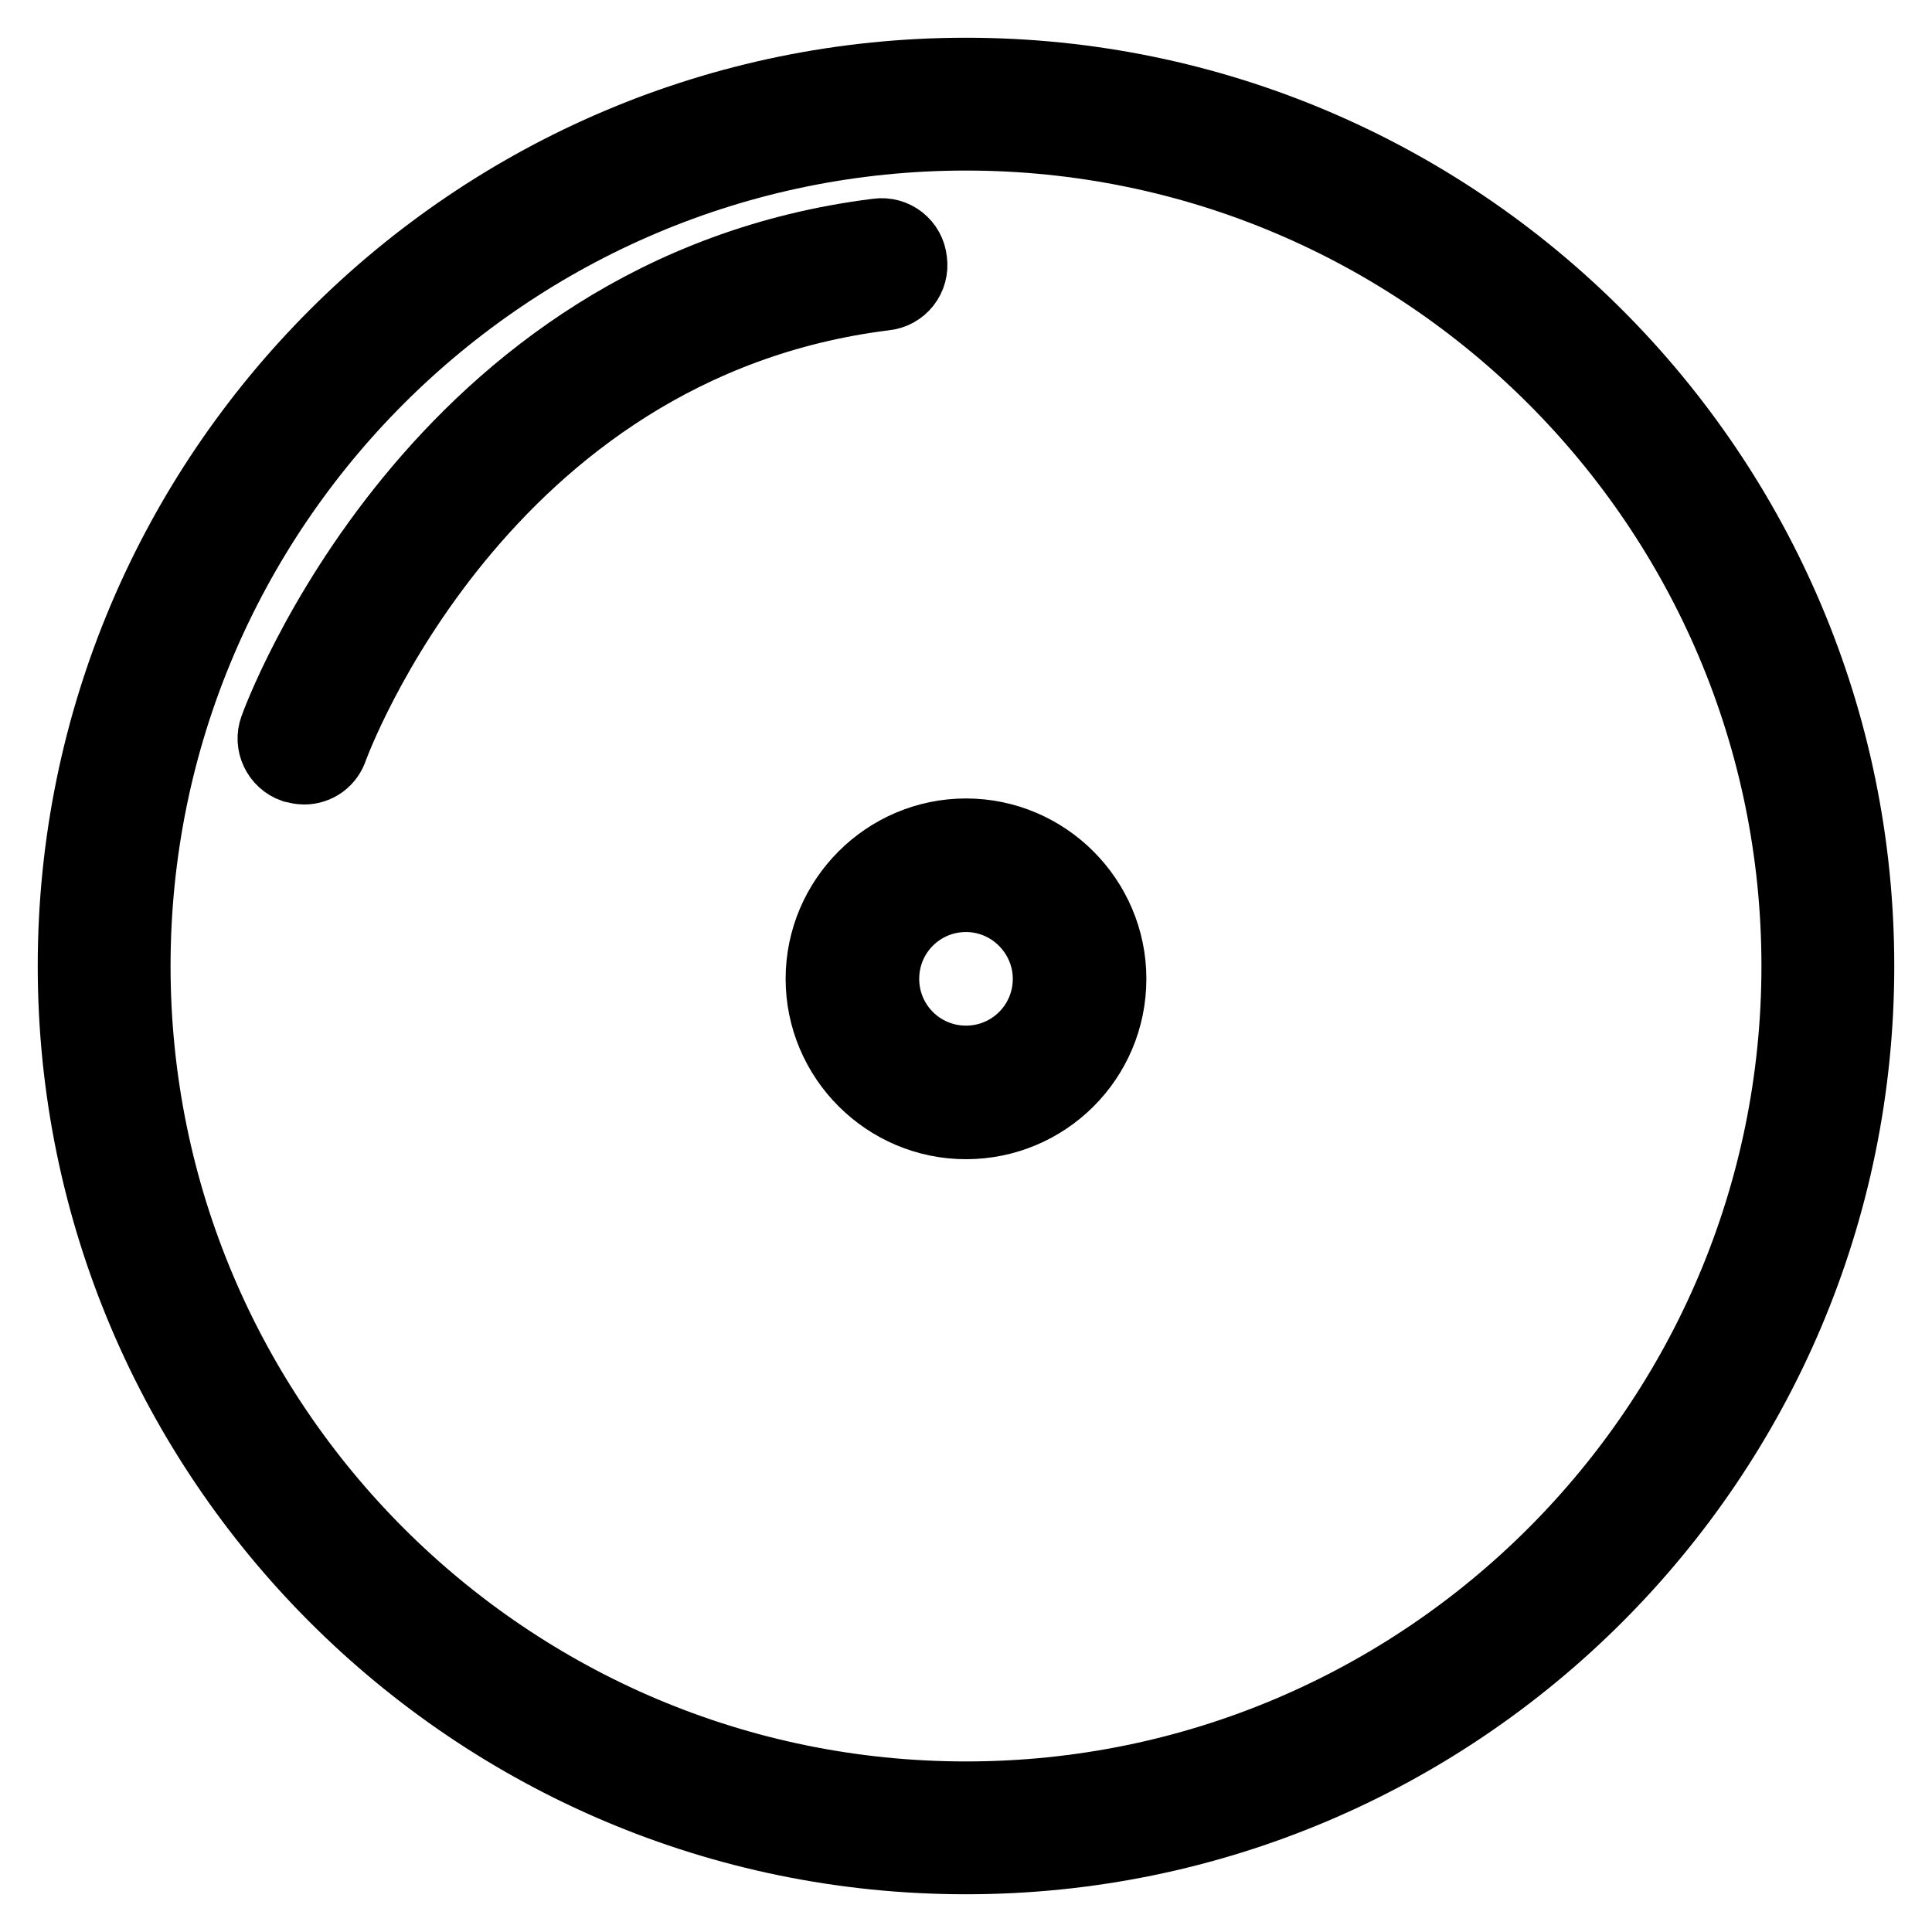
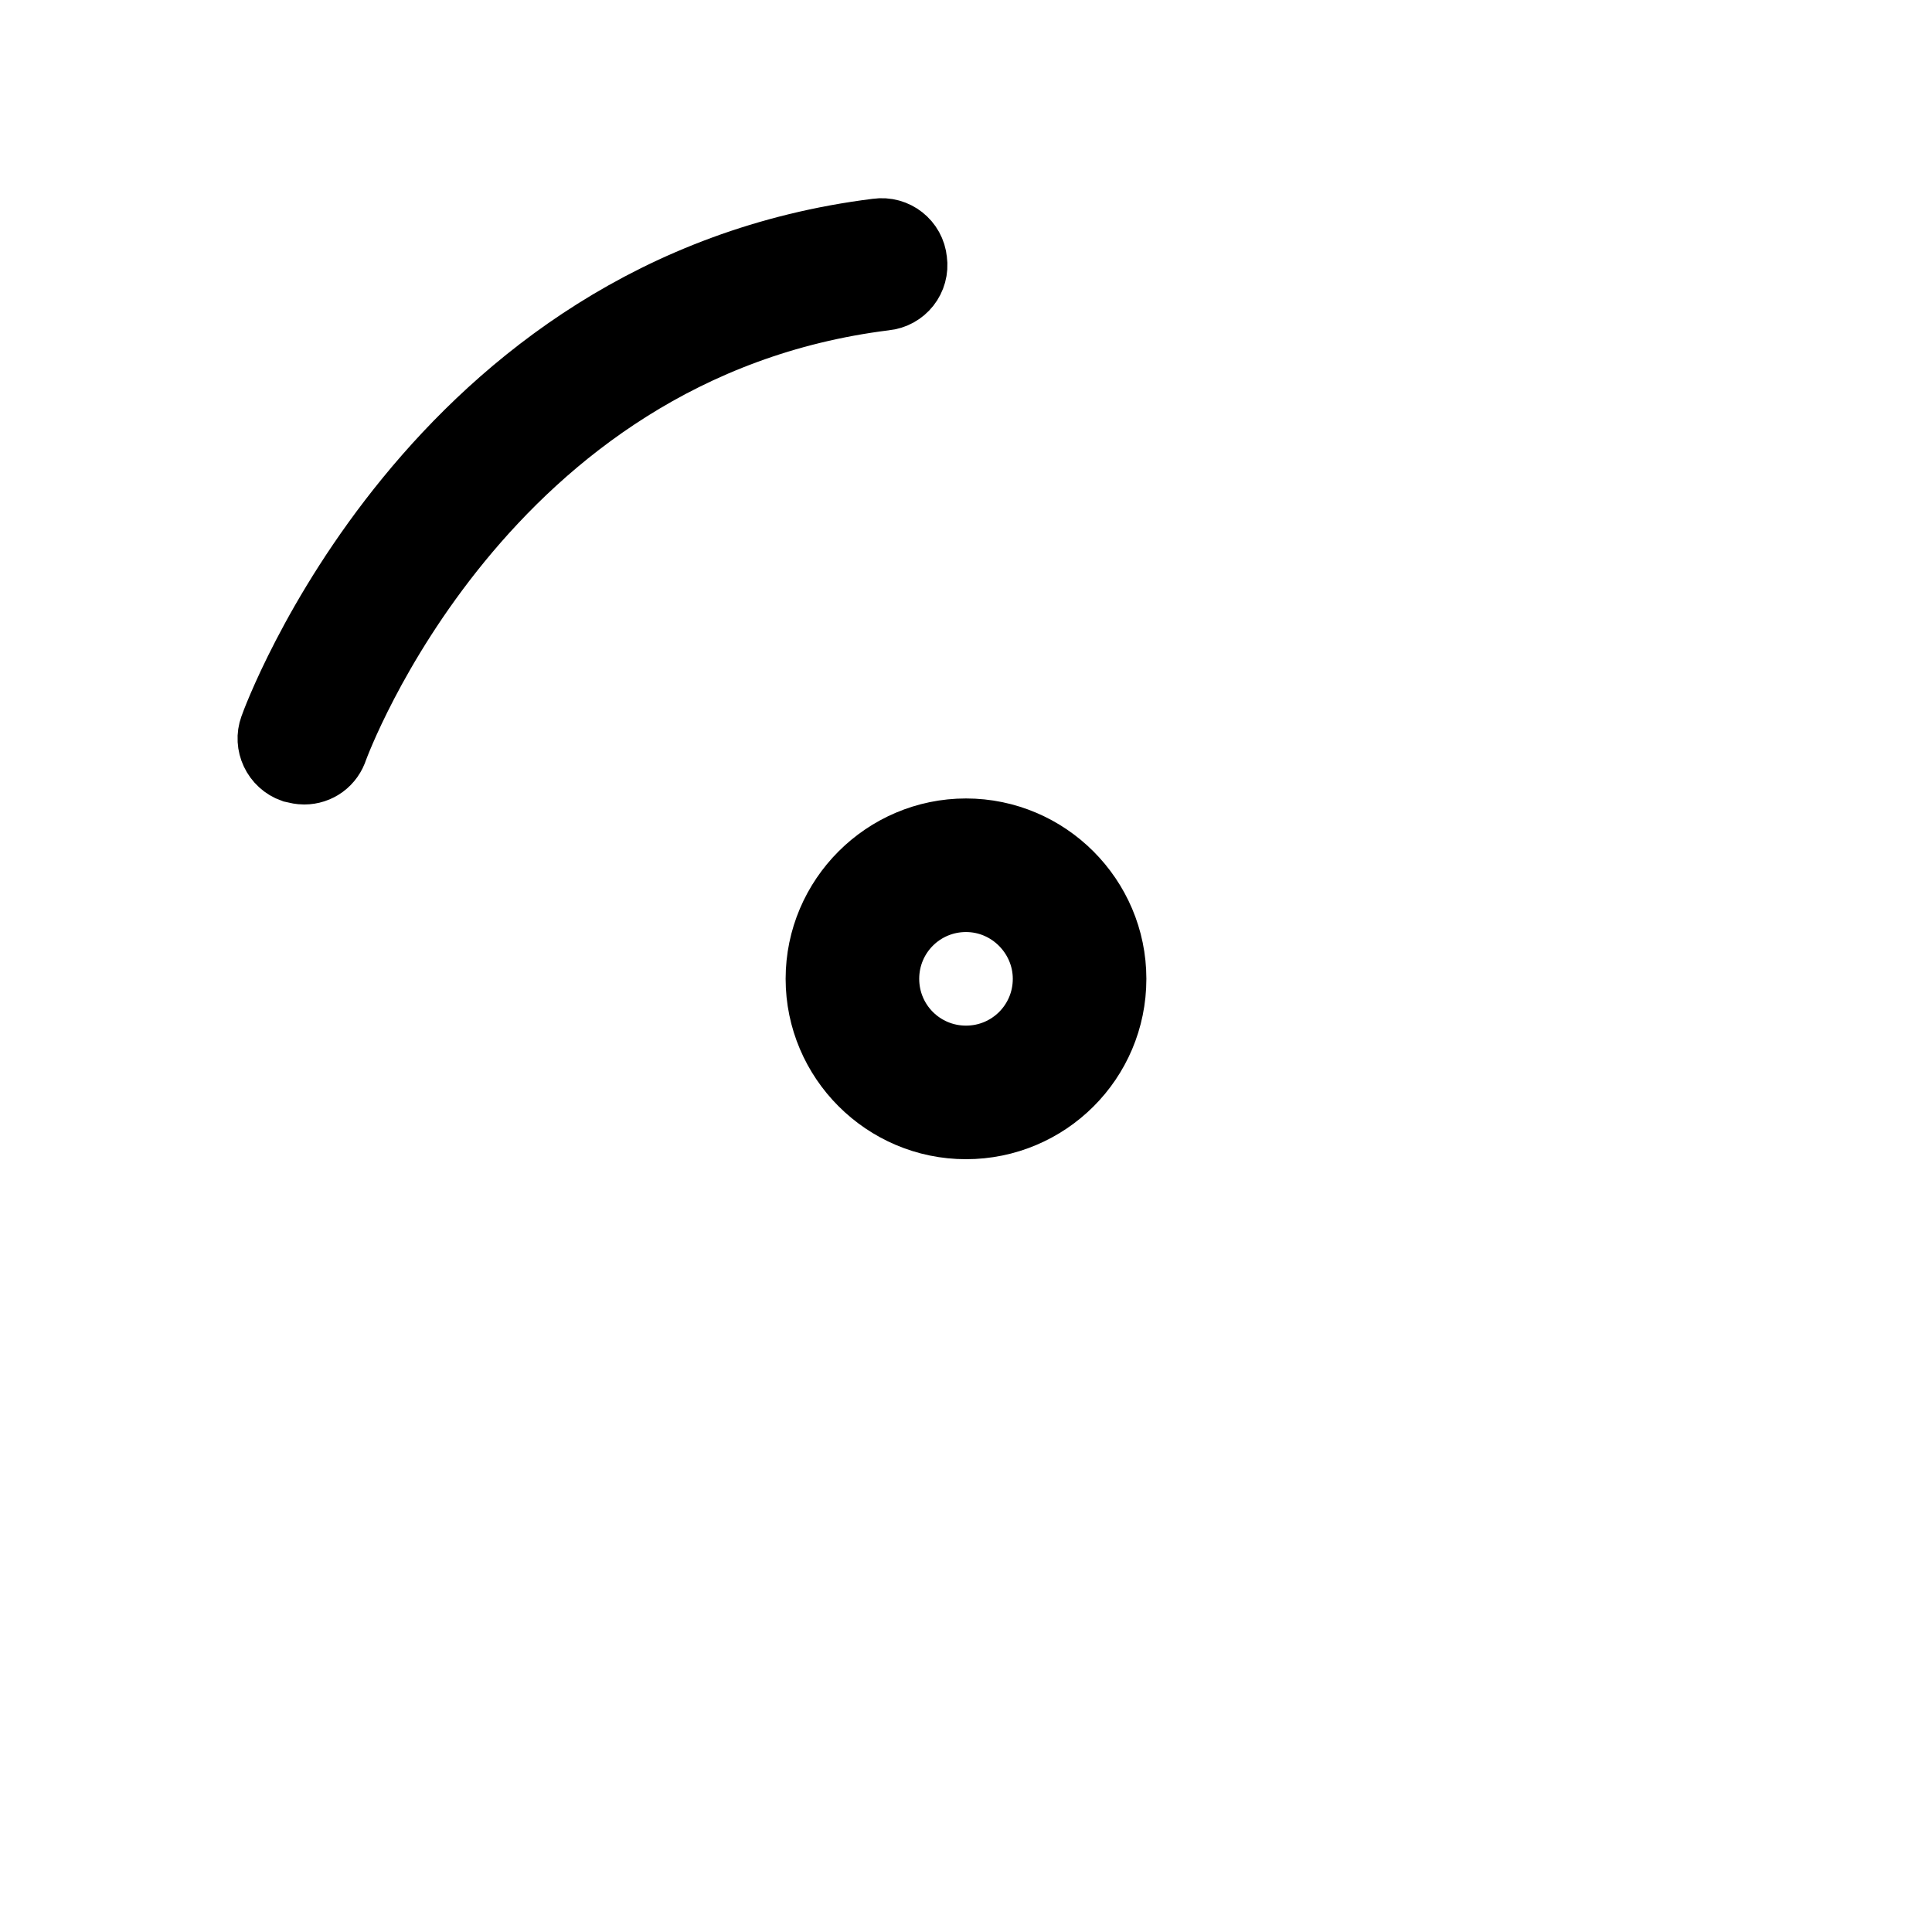
<svg xmlns="http://www.w3.org/2000/svg" version="1.1" x="0px" y="0px" viewBox="0 0 256 256" enable-background="new 0 0 256 256" xml:space="preserve">
  <g>
-     <path stroke-width="10" fill-opacity="0" stroke="#000000" d="M128,246c-65.1,0-118-52.9-118-118C10,62.9,62.9,10,128,10s118,52.9,118,118C246,193.1,193.1,246,128,246z  M128,17.6C67.1,17.6,17.6,67.1,17.6,128c0,60.9,49.5,110.4,110.4,110.4c60.9,0,110.4-49.5,110.4-110.4 C238.4,67.1,188.9,17.6,128,17.6z" />
    <path stroke-width="10" fill-opacity="0" stroke="#000000" d="M128,148.6c-10.4,0-18.9-8.5-18.9-18.9c0-10.4,8.5-18.9,18.9-18.9c10.4,0,18.9,8.5,18.9,18.9 C146.9,140.2,138.4,148.6,128,148.6z M128,118.5c-6.2,0-11.2,5-11.2,11.2c0,6.2,5,11.2,11.2,11.2s11.2-5,11.2-11.2 C139.2,123.6,134.2,118.5,128,118.5z M40.3,101.6c-0.4,0-0.9-0.1-1.3-0.2c-2-0.7-3-2.9-2.3-4.8c0.2-0.6,21-58,79.6-65.3 c2.1-0.3,4,1.2,4.2,3.3c0.3,2.1-1.2,4-3.3,4.2c-53.9,6.7-73.2,59.7-73.4,60.2C43.3,100.6,41.9,101.6,40.3,101.6z" />
  </g>
</svg>